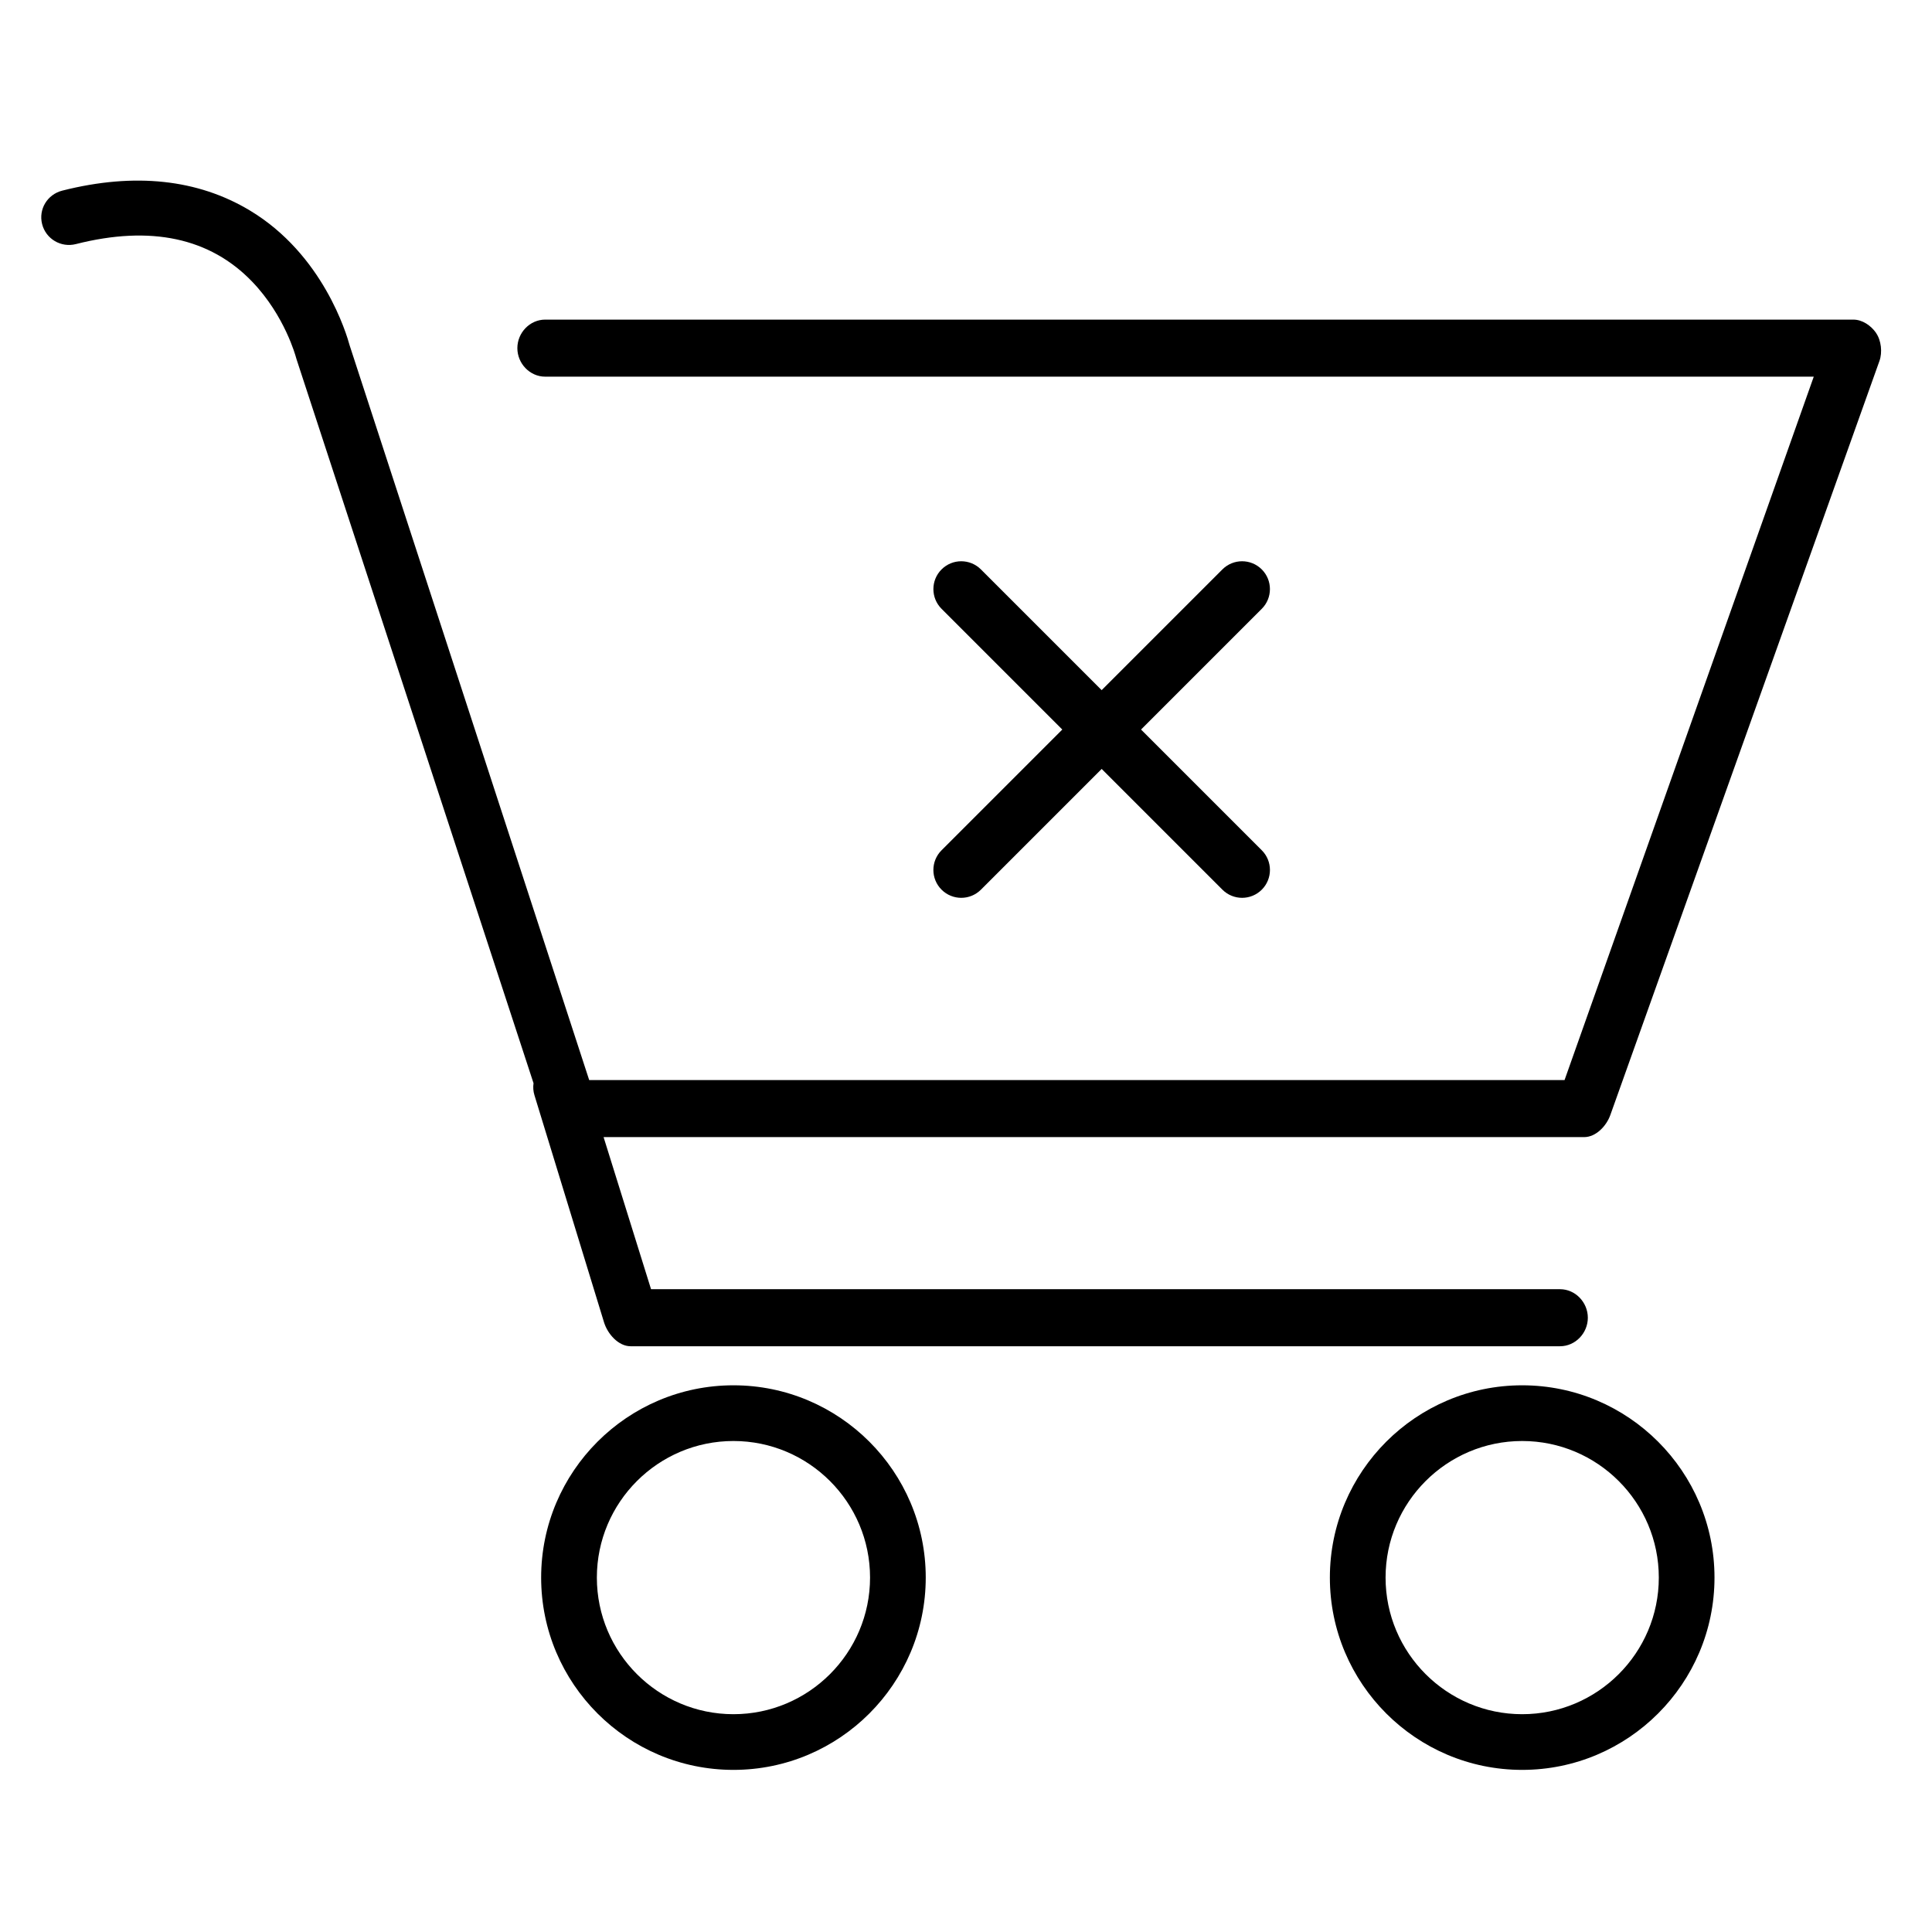
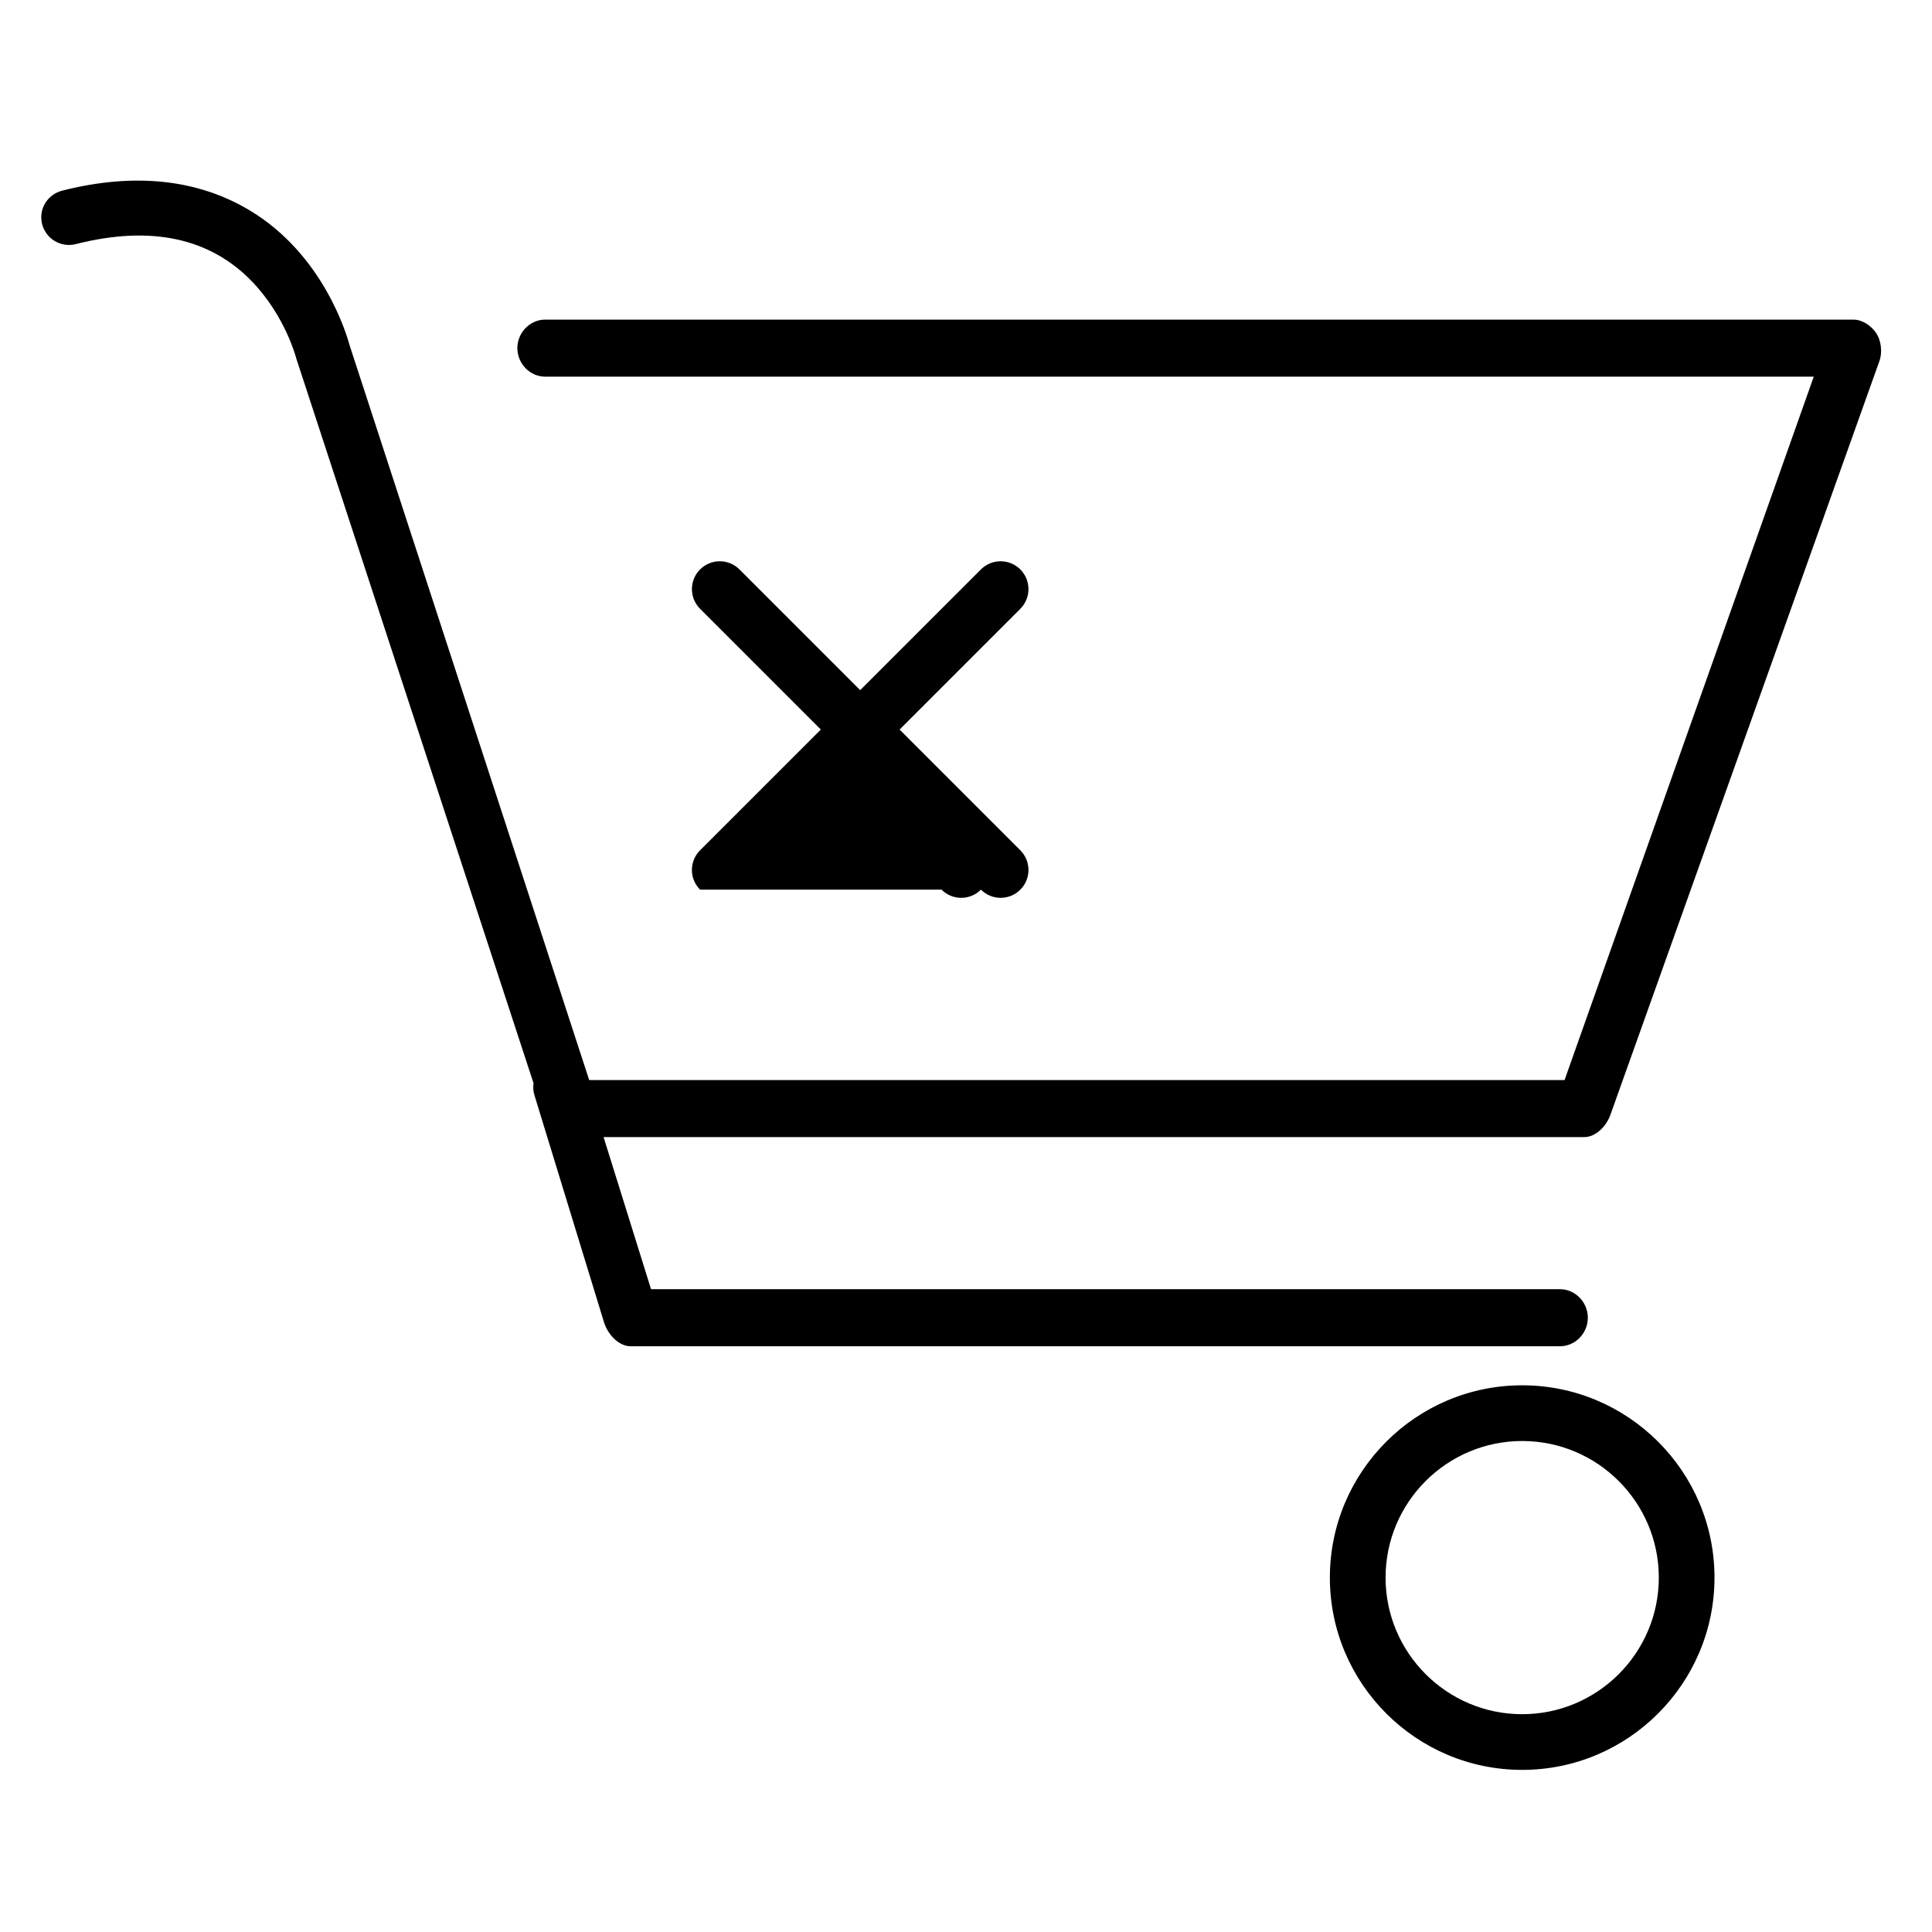
<svg xmlns="http://www.w3.org/2000/svg" fill="#000000" width="800px" height="800px" version="1.1" viewBox="144 144 512 512">
  <g>
-     <path d="m393.52 379.77c1.441 1.441 3.328 2.164 5.219 2.164s3.777-0.723 5.219-2.164l31.996-31.996 31.996 31.996c1.441 1.441 3.332 2.164 5.219 2.164 1.891 0 3.777-0.723 5.219-2.164 2.879-2.879 2.879-7.555 0-10.434l-32-32 31.996-31.996c2.879-2.879 2.879-7.559 0-10.438-2.883-2.883-7.555-2.883-10.438 0l-31.996 31.996-31.996-31.996c-2.883-2.883-7.551-2.883-10.434 0-2.883 2.879-2.883 7.559 0 10.438l31.996 31.996-31.996 31.996c-2.887 2.883-2.887 7.555 0 10.438z" />
-     <path d="m338.37 511.12c-28.098 0-50.961 22.859-50.961 50.953 0 28.102 22.859 50.965 50.961 50.965 28.102 0 50.961-22.863 50.961-50.965 0-28.094-22.859-50.953-50.961-50.953zm0 87.16c-19.957 0-36.195-16.242-36.195-36.203 0-19.957 16.238-36.195 36.195-36.195 19.965 0 36.203 16.238 36.203 36.195-0.004 19.961-16.242 36.203-36.203 36.203z" />
+     <path d="m393.52 379.77c1.441 1.441 3.328 2.164 5.219 2.164s3.777-0.723 5.219-2.164c1.441 1.441 3.332 2.164 5.219 2.164 1.891 0 3.777-0.723 5.219-2.164 2.879-2.879 2.879-7.555 0-10.434l-32-32 31.996-31.996c2.879-2.879 2.879-7.559 0-10.438-2.883-2.883-7.555-2.883-10.438 0l-31.996 31.996-31.996-31.996c-2.883-2.883-7.551-2.883-10.434 0-2.883 2.879-2.883 7.559 0 10.438l31.996 31.996-31.996 31.996c-2.887 2.883-2.887 7.555 0 10.438z" />
    <path d="m547.39 511.12c-28.102 0-50.961 22.859-50.961 50.953 0 28.102 22.859 50.965 50.961 50.965 28.102 0 50.969-22.863 50.969-50.965 0-28.094-22.867-50.953-50.969-50.953zm0 87.16c-19.961 0-36.199-16.242-36.199-36.203 0-19.957 16.238-36.195 36.199-36.195 19.965 0 36.211 16.238 36.211 36.195 0 19.961-16.246 36.203-36.211 36.203z" />
    <path d="m641.18 232.22c-1.383-1.965-3.637-3.519-6.035-3.519h-346.66c-4.074 0-7.379 3.477-7.379 7.559 0 4.078 3.305 7.559 7.379 7.559h336.18l-66.043 186.41h-258.48l-63.477-194.68c-0.785-2.894-7.004-24.137-26.523-35.816-13.703-8.203-30.406-10.086-49.637-5.215-3.949 1-6.344 4.918-5.344 8.871 1.004 3.949 5.019 6.305 8.969 5.293 19.789-5.019 35.496-1.676 46.695 9.961 8.688 9.027 11.574 19.934 11.598 20.016 0.043 0.172 0.09 0.336 0.148 0.504l62.82 191.9c-0.145 1.043-0.09 2.125 0.25 3.199l18.434 60.172c0.953 3.086 3.809 6.336 7.039 6.336h246.3c4.078 0 7.379-3.481 7.379-7.559s-3.305-7.559-7.379-7.559h-240.88l-12.578-40.305h259.85c3.117 0 5.898-2.914 6.945-5.844l71.328-199.86c0.812-2.262 0.469-5.445-0.91-7.41z" />
  </g>
</svg>